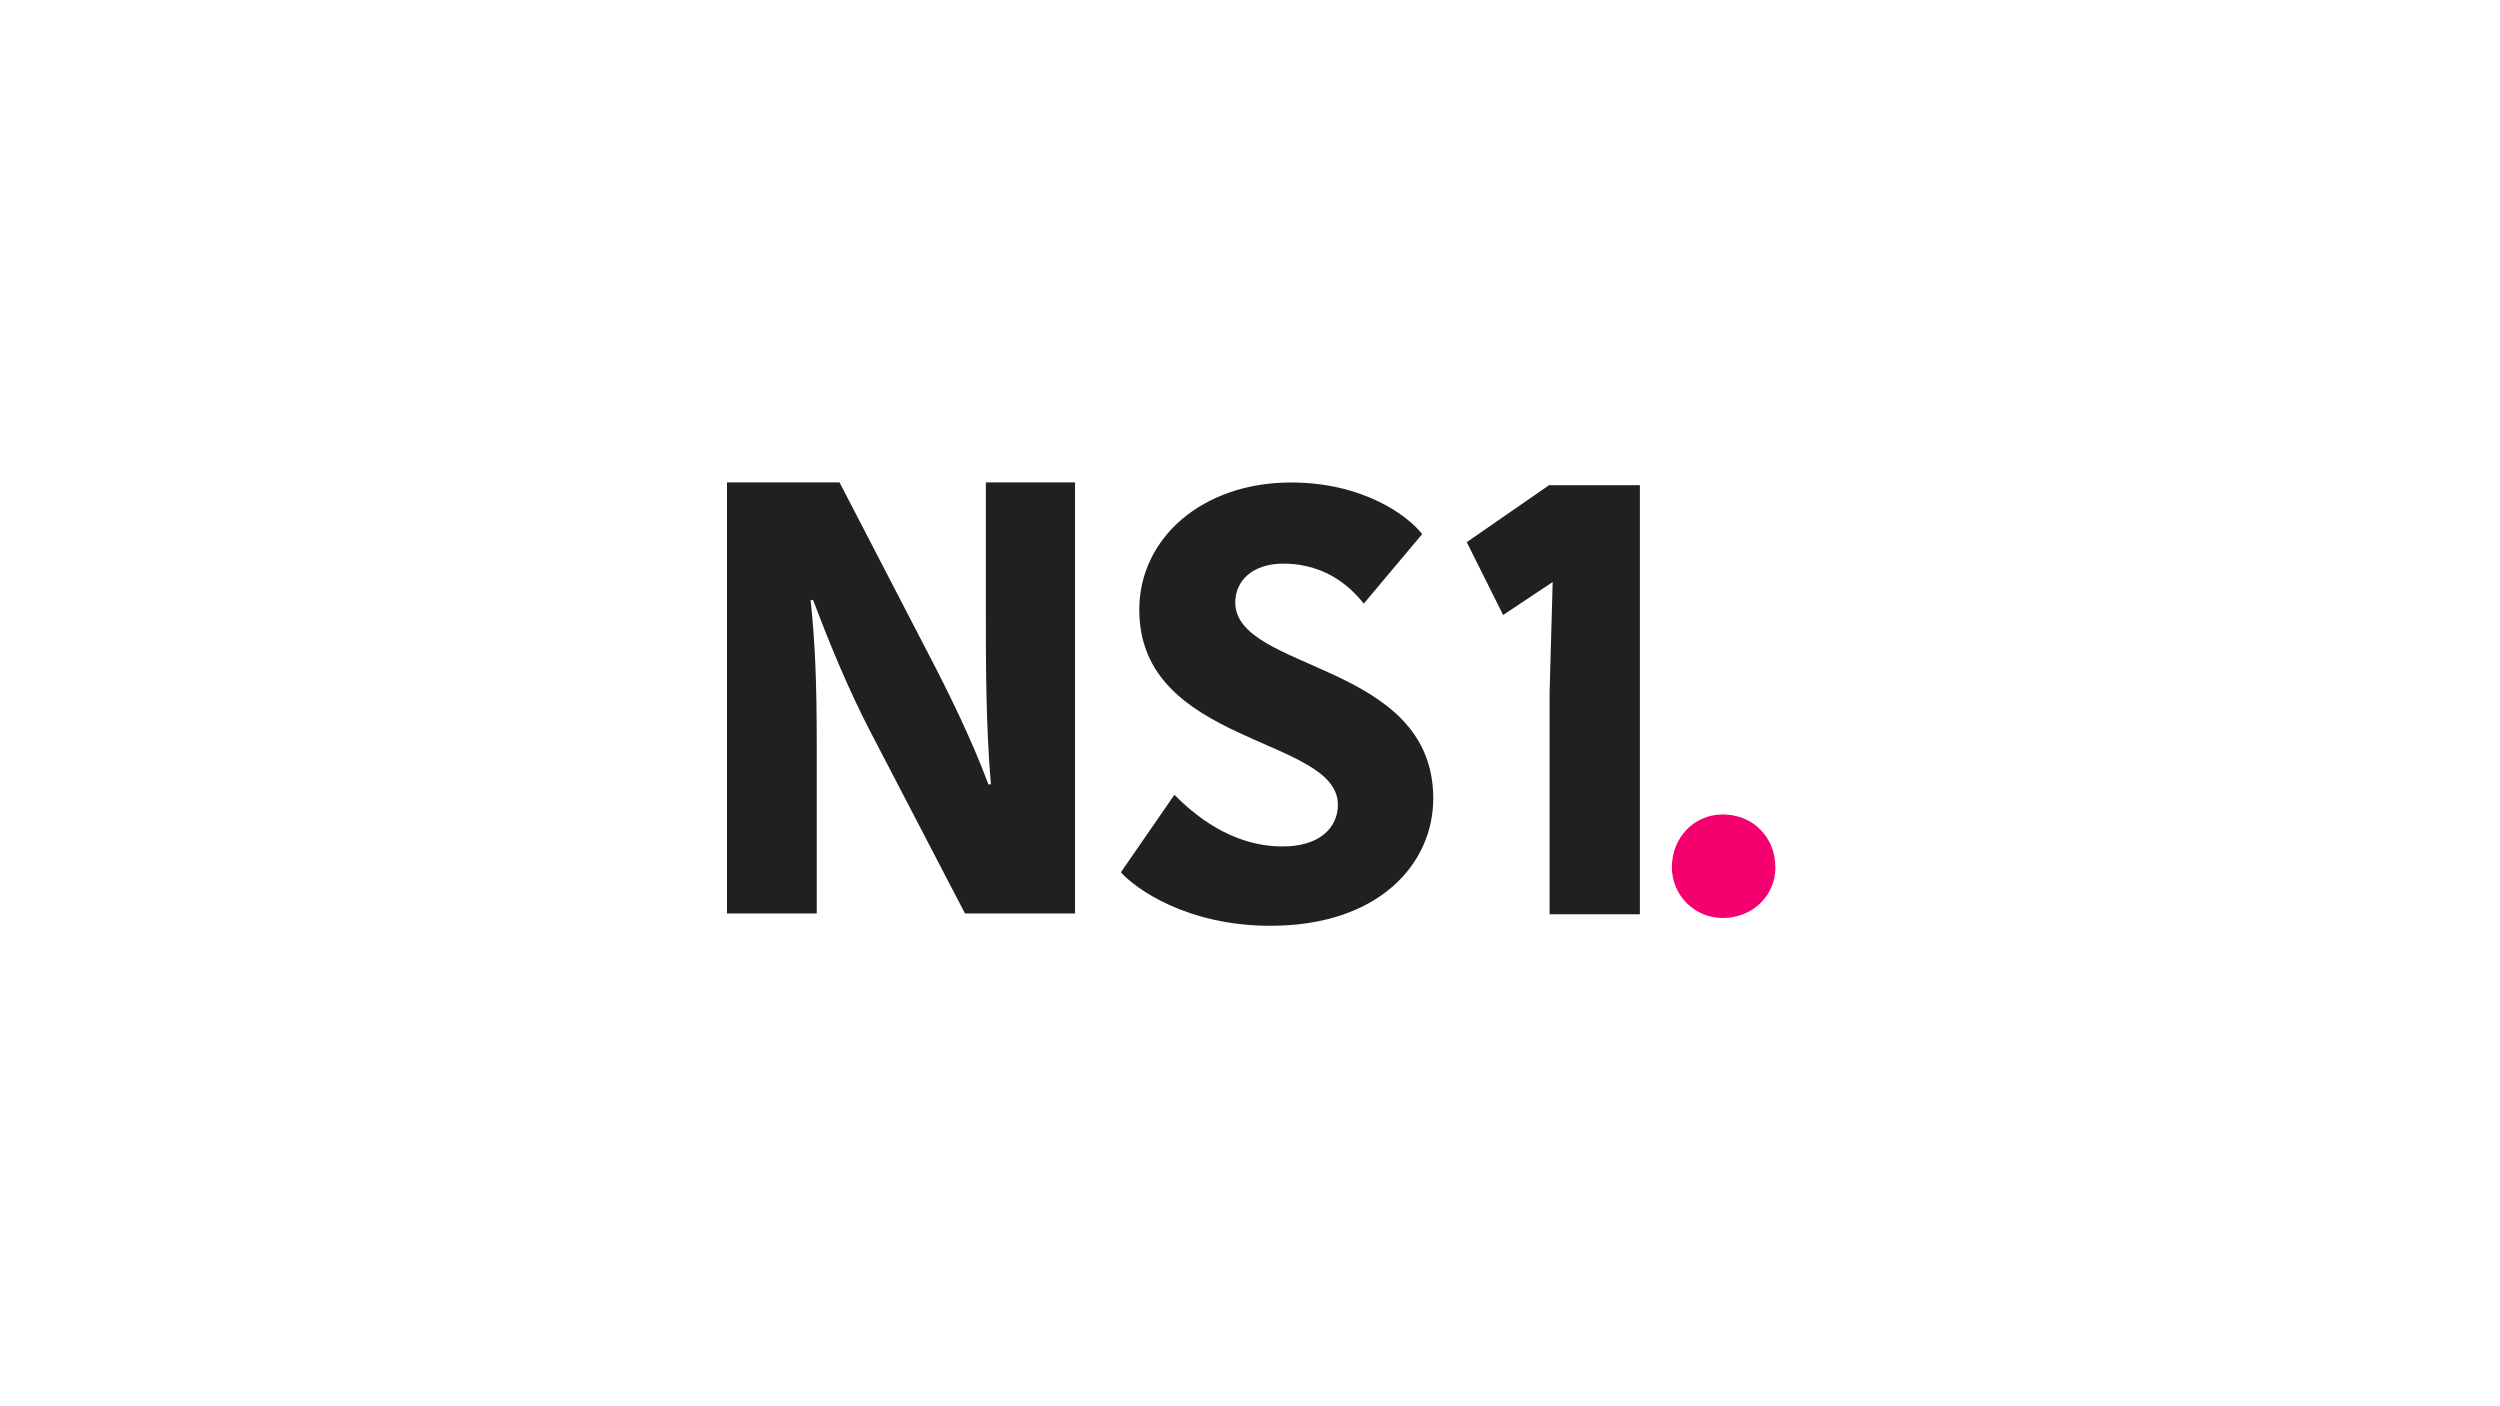
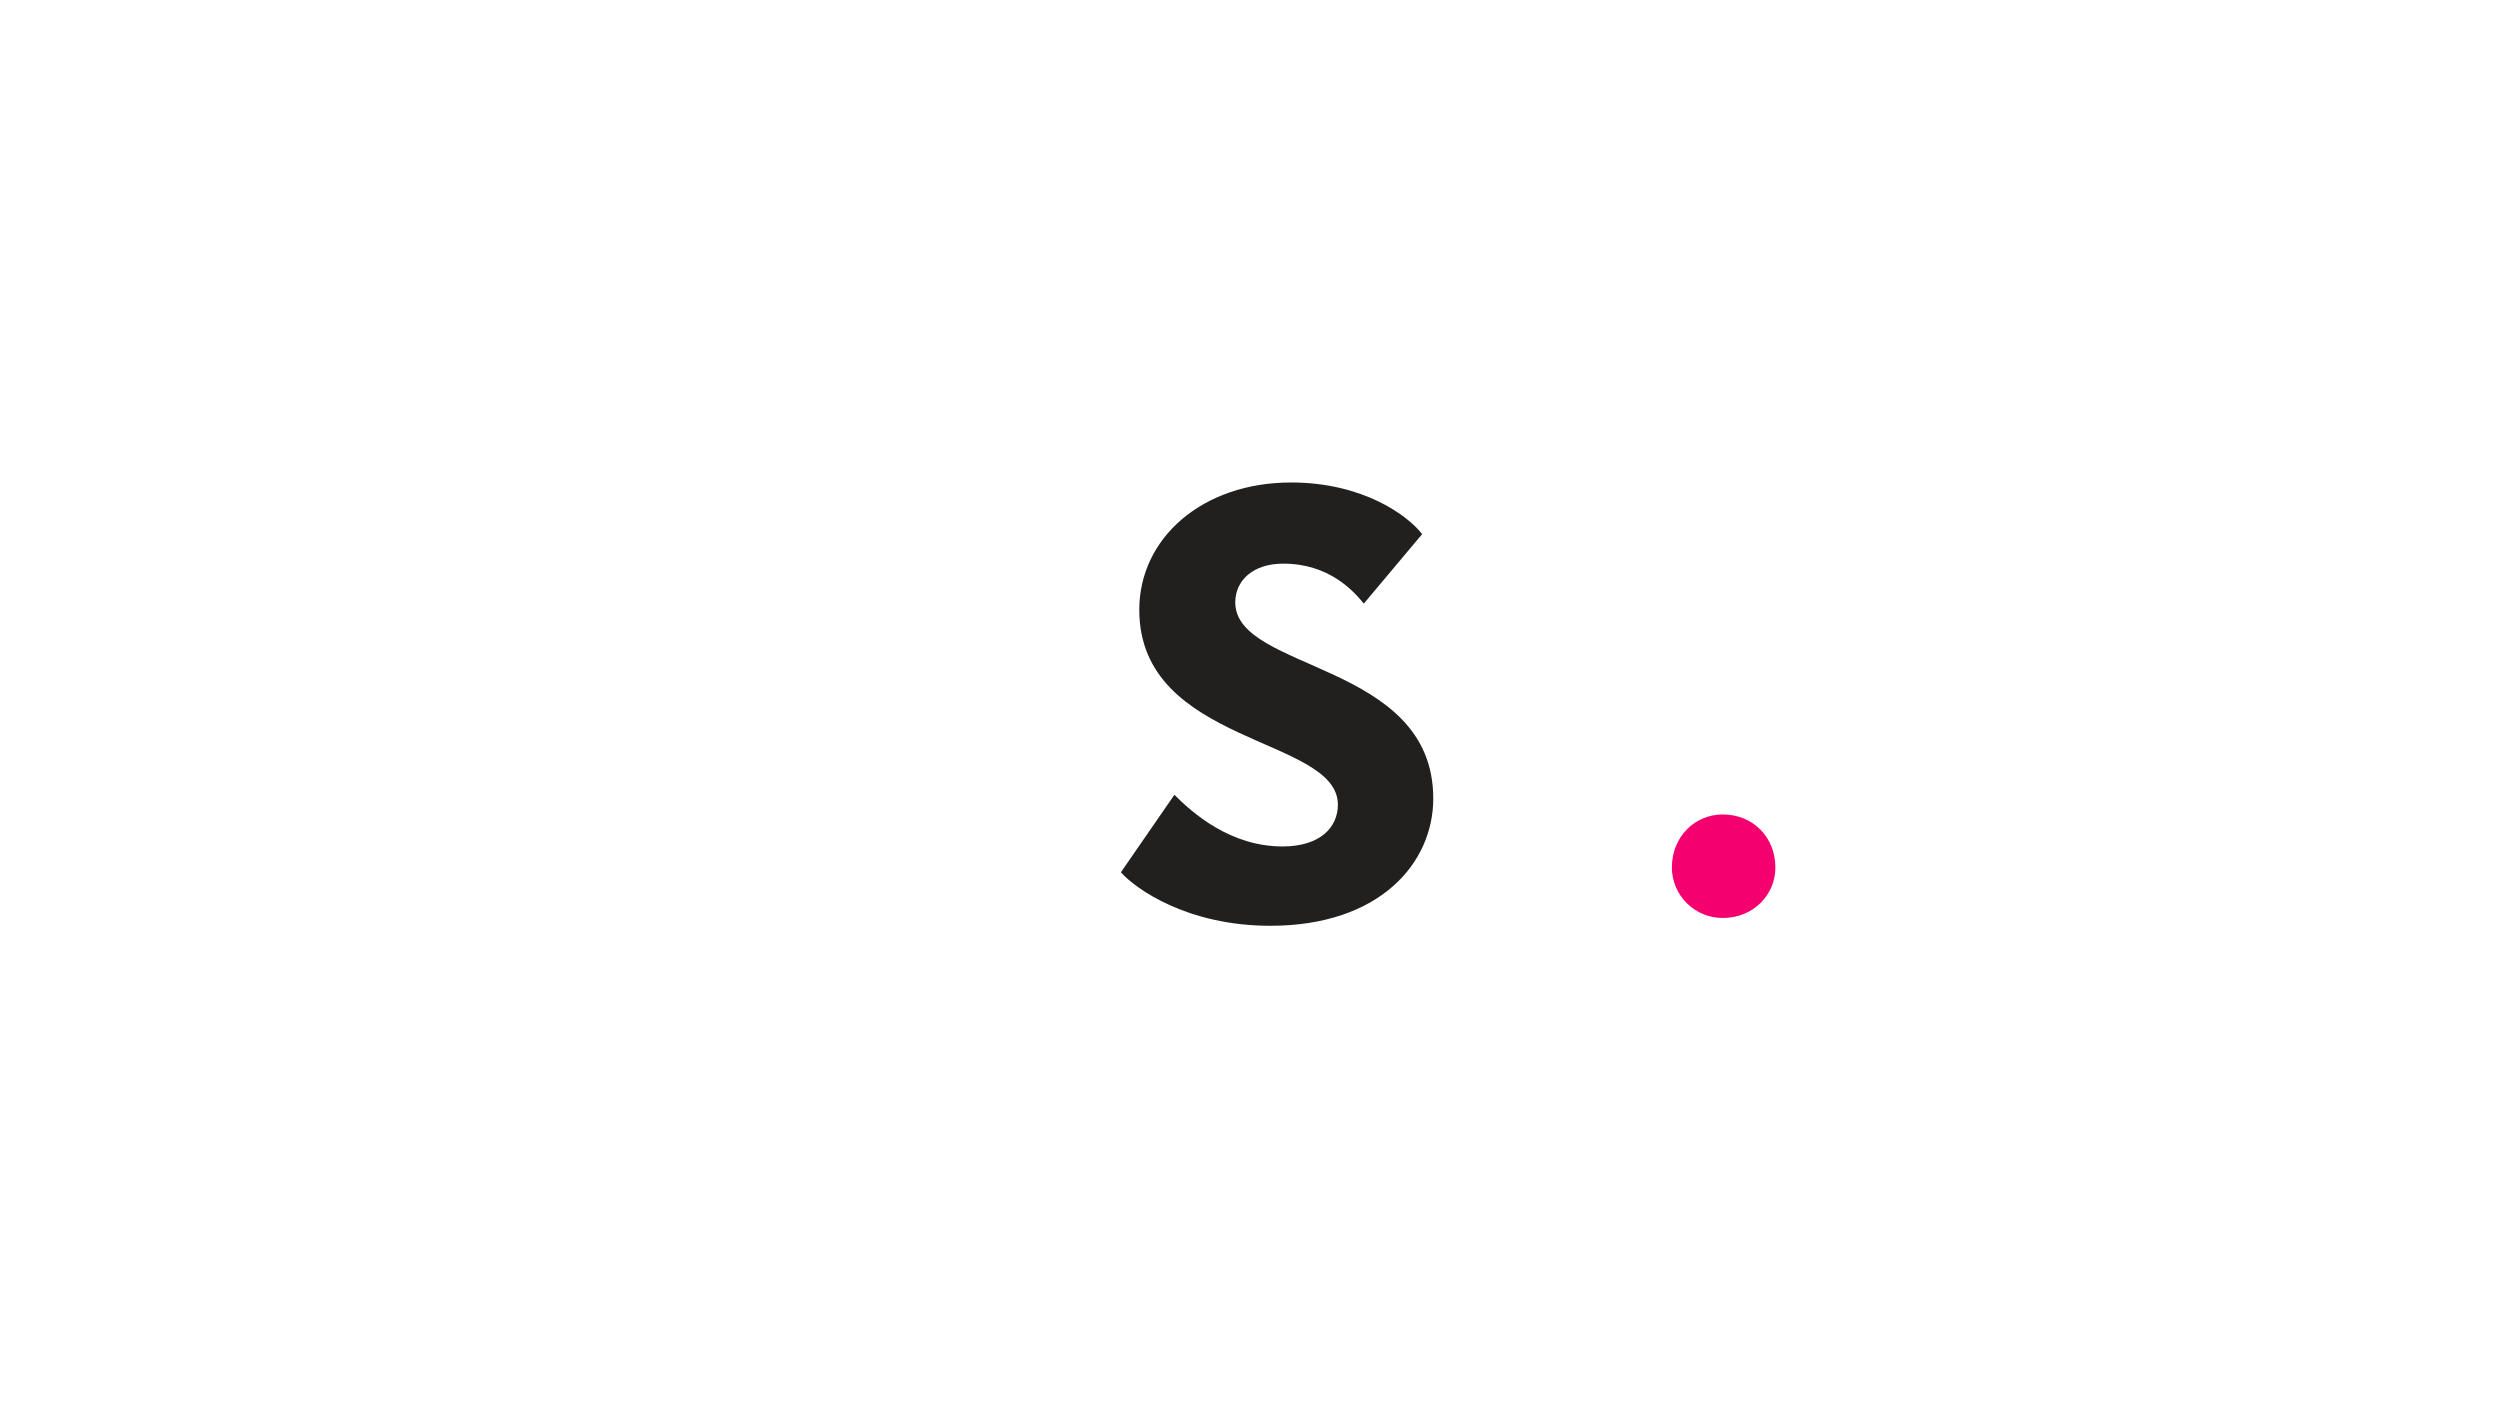
<svg xmlns="http://www.w3.org/2000/svg" width="1280px" height="720px" viewBox="0 0 1280 720" version="1.1">
  <title>NS1</title>
  <g id="NS1" stroke="none" stroke-width="1" fill="none" fill-rule="evenodd">
    <rect id="Rectangle-2" x="0" y="0" width="1280" height="720" />
    <g id="NS1-logo-color-black" transform="translate(372, 247)" fill-rule="nonzero">
      <g id="_Group_" fill="#221F1F">
-         <path d="M43.038,60.158 C45.251,82.194 46.18,99.186 46.18,137.285 L46.18,220.696 L0.221,220.696 L0.221,0 L57.842,0 L102.894,86.907 C113.957,108.003 125.873,132.55 134.06,154.587 L135.322,154.587 C132.766,123.745 132.766,93.212 132.766,69.915 L132.766,0 L178.415,0 L178.415,220.696 L122.067,220.696 L73.574,127.517 C62.511,106.111 53.427,84.373 44.3,60.147 L43.038,60.158 Z" id="_Compound_Path_" />
        <path d="M312.996,164.986 C312.996,130.039 211.308,134.763 211.308,65.191 C211.308,28.685 243.393,0.033 289.076,0.033 C325.918,0.033 348.898,17.036 356.134,26.472 L326.261,62.049 C320.917,55.412 308.316,41.584 285.015,41.584 C269.271,41.584 260.454,50.434 260.454,61.419 C260.454,96.996 361.831,91.641 361.831,161.844 C361.831,194.898 334.437,227.002 278.399,227.002 C235.892,227.002 209.449,208.107 201.893,199.611 L229.287,159.941 C238.735,169.388 257.931,186.38 284.694,186.38 C303.857,186.391 312.996,176.634 312.996,164.986 Z" id="_Compound_Path_2" />
-         <polyline id="_Compound_Path_3" points="397.59 67.89 378.98 30.577 421.078 1.438 467.613 1.438 467.613 221.116 421.388 221.116 421.388 107.472 422.97 50.998" />
      </g>
      <path d="M510.088,170 C525.428,170 537,181.567 537,197.171 C537,211.432 525.428,223 510.088,223 C503.2,223.039 496.58,220.338 491.686,215.493 C486.792,210.647 484.027,204.056 484,197.171 C484,181.567 495.55,170 510.088,170 Z" id="_Compound_Path_4" fill="#F4006F" />
    </g>
  </g>
</svg>